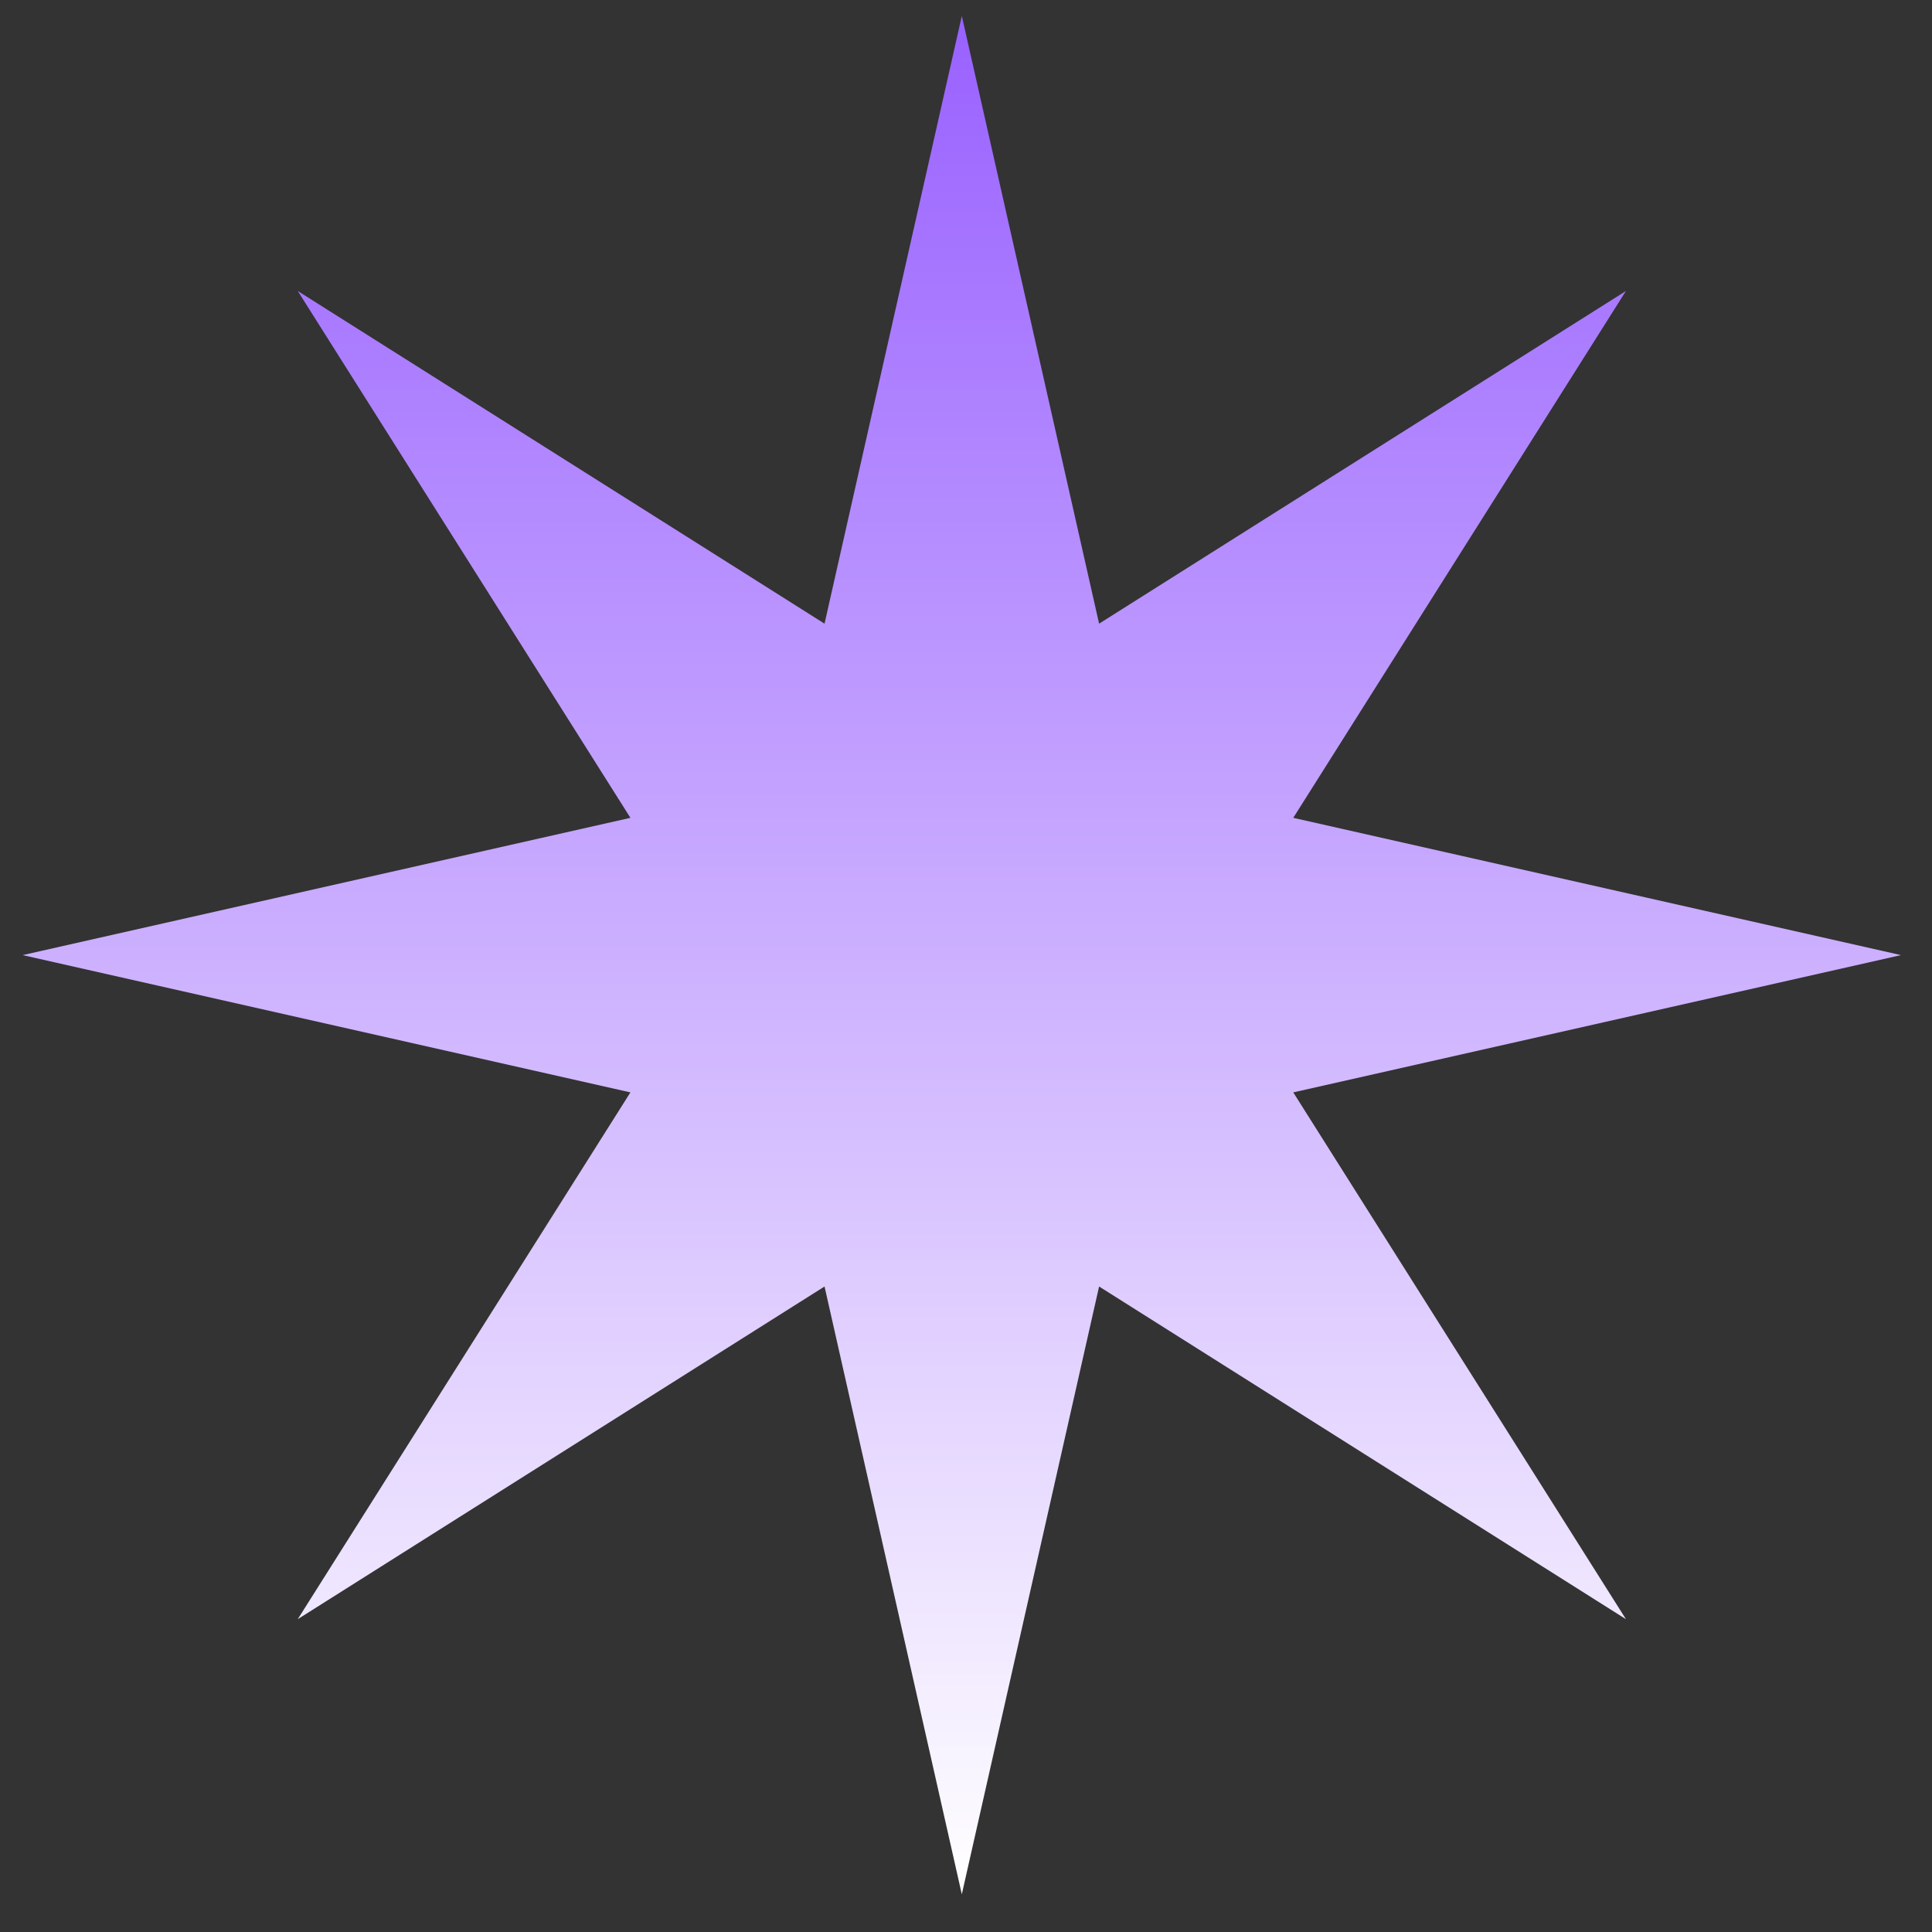
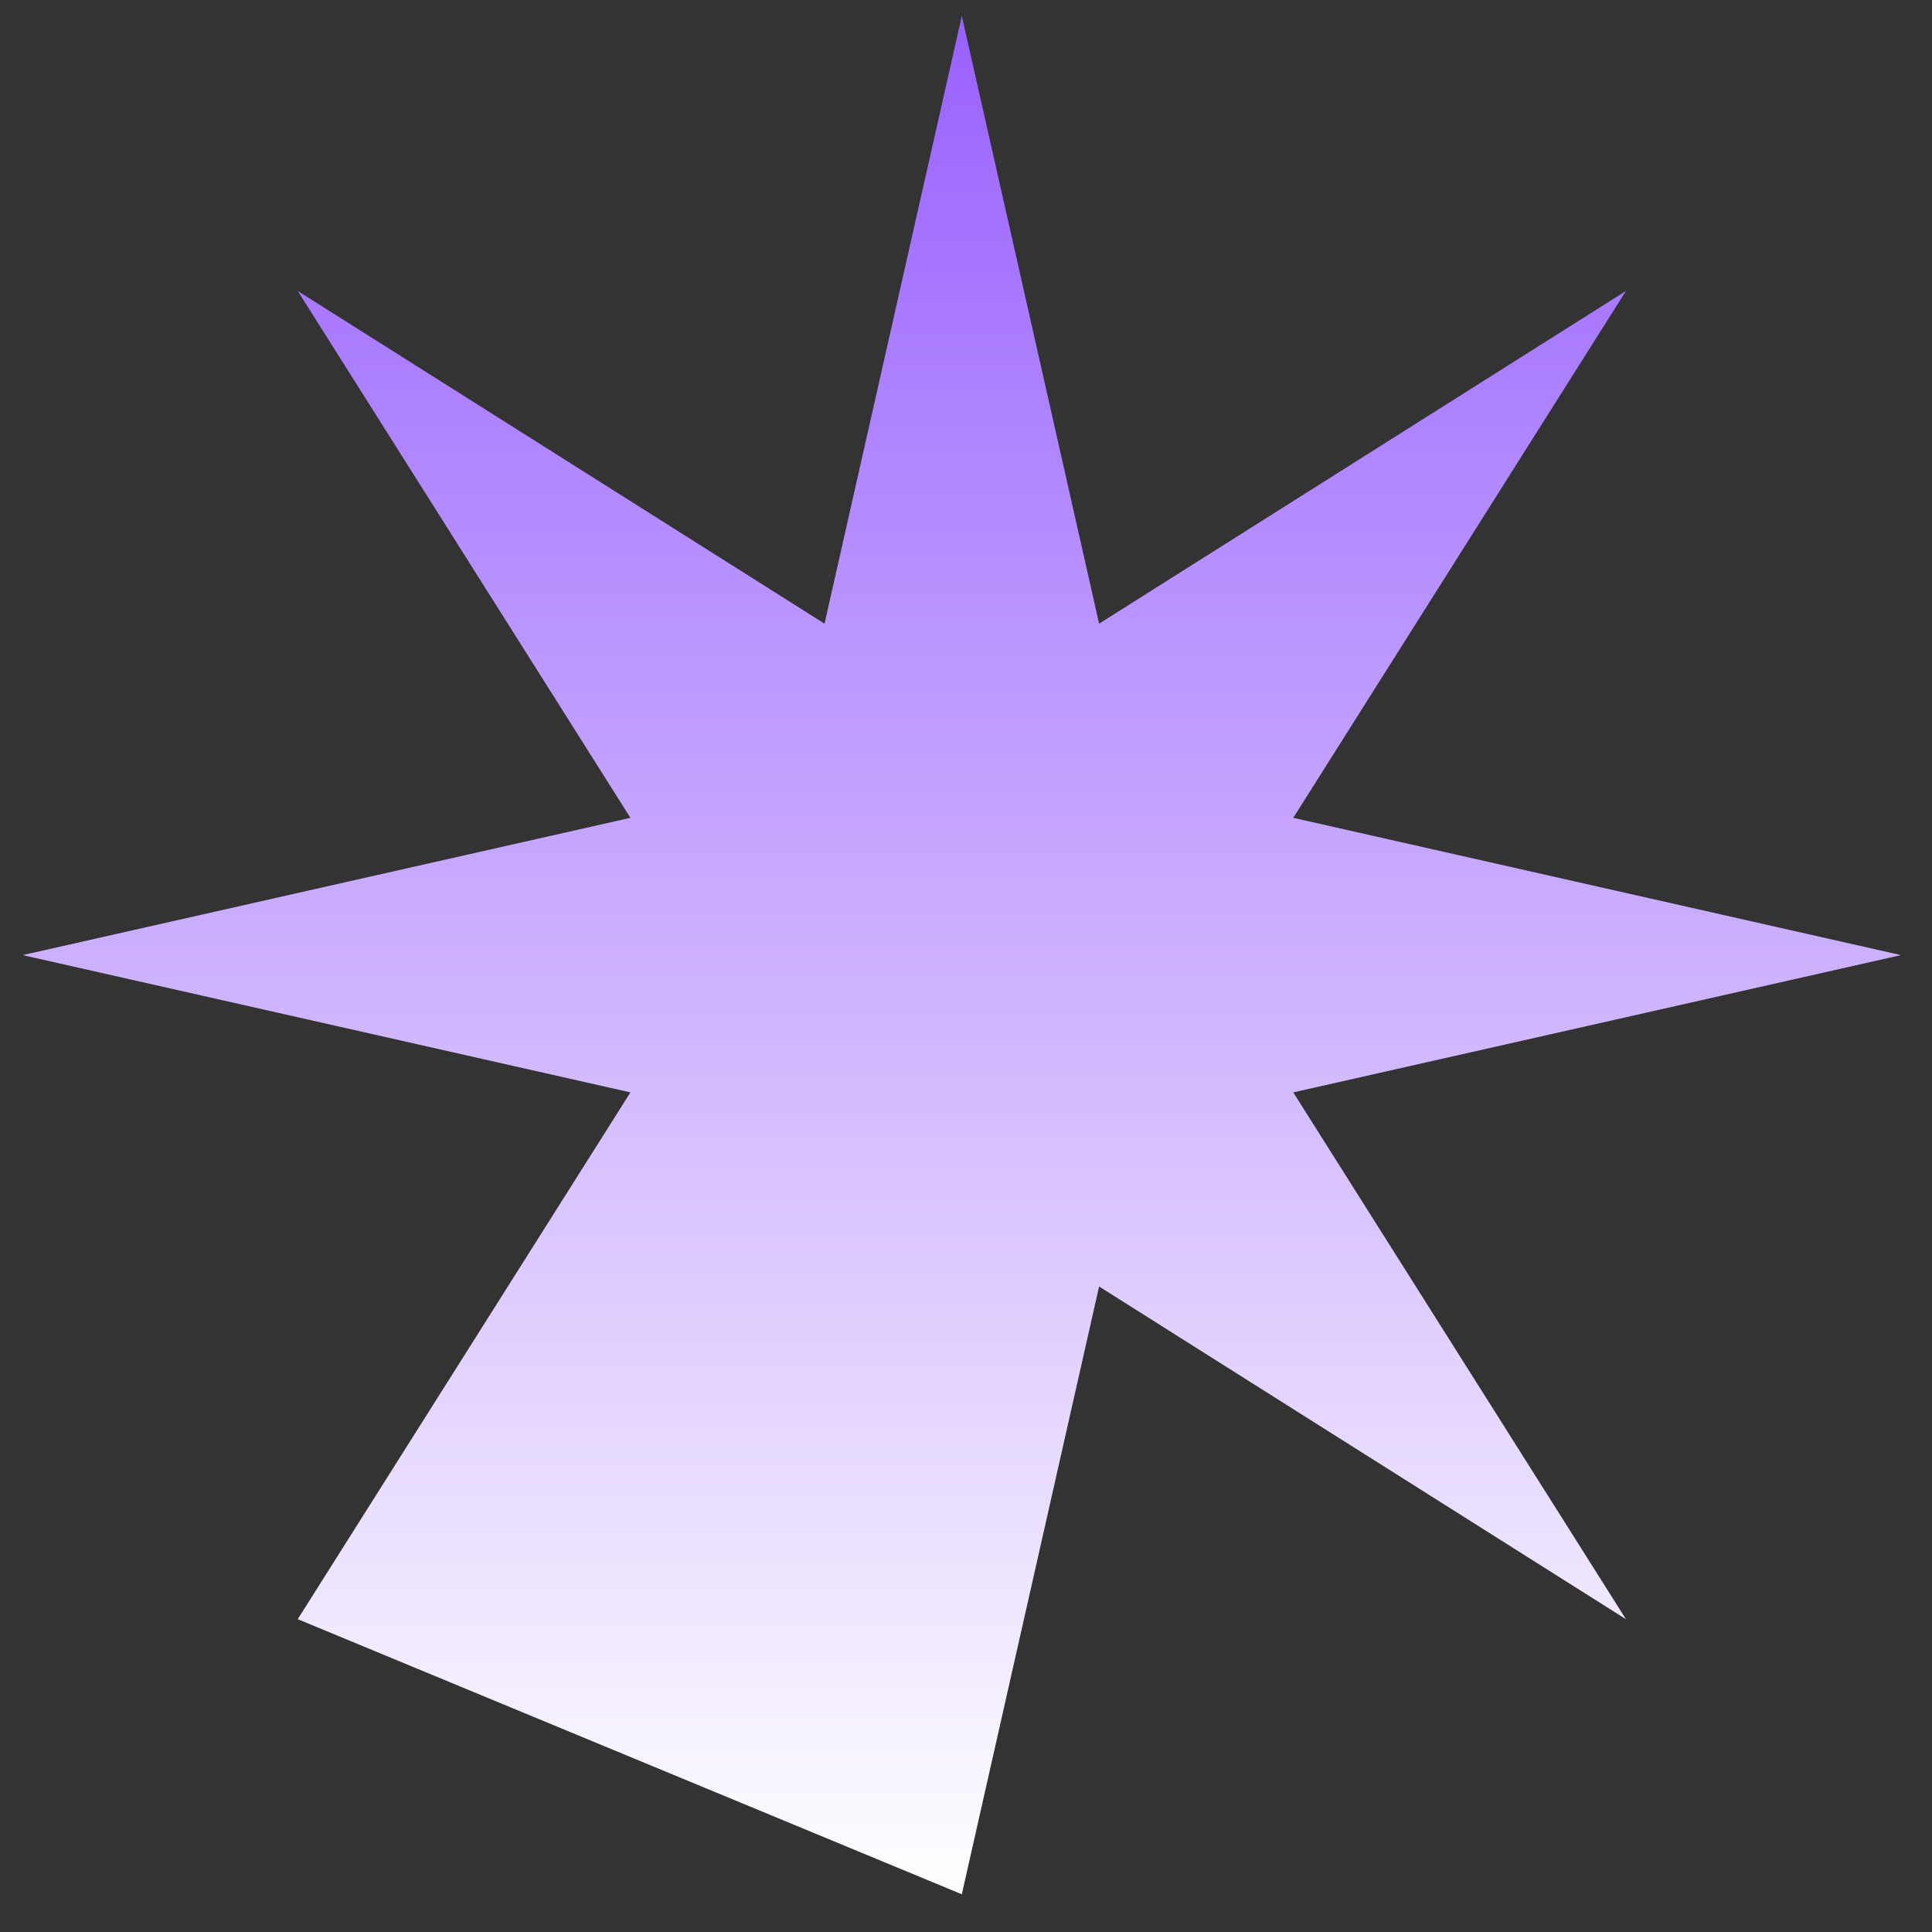
<svg xmlns="http://www.w3.org/2000/svg" width="36" height="36" viewBox="0 0 36 36" fill="none">
  <rect x="0" y="0" width="36" height="36" fill="#333333" stroke="none" />
-   <path d="M17.922 0.297L20.48 11.621L30.297 5.422L24.098 15.239L35.422 17.797L24.098 20.355L30.297 30.171L20.48 23.972L17.922 35.297L15.364 23.972L5.548 30.171L11.747 20.355L0.422 17.797L11.747 15.239L5.548 5.422L15.364 11.621L17.922 0.297Z" fill="url(#paint0_linear_253_955)" />
+   <path d="M17.922 0.297L20.48 11.621L30.297 5.422L24.098 15.239L35.422 17.797L24.098 20.355L30.297 30.171L20.48 23.972L17.922 35.297L5.548 30.171L11.747 20.355L0.422 17.797L11.747 15.239L5.548 5.422L15.364 11.621L17.922 0.297Z" fill="url(#paint0_linear_253_955)" />
  <defs>
    <linearGradient id="paint0_linear_253_955" x1="17.922" y1="0.297" x2="17.922" y2="35.297" gradientUnits="userSpaceOnUse">
      <stop stop-color="#9961FF" />
      <stop offset="1" stop-color="white" />
    </linearGradient>
  </defs>
</svg>